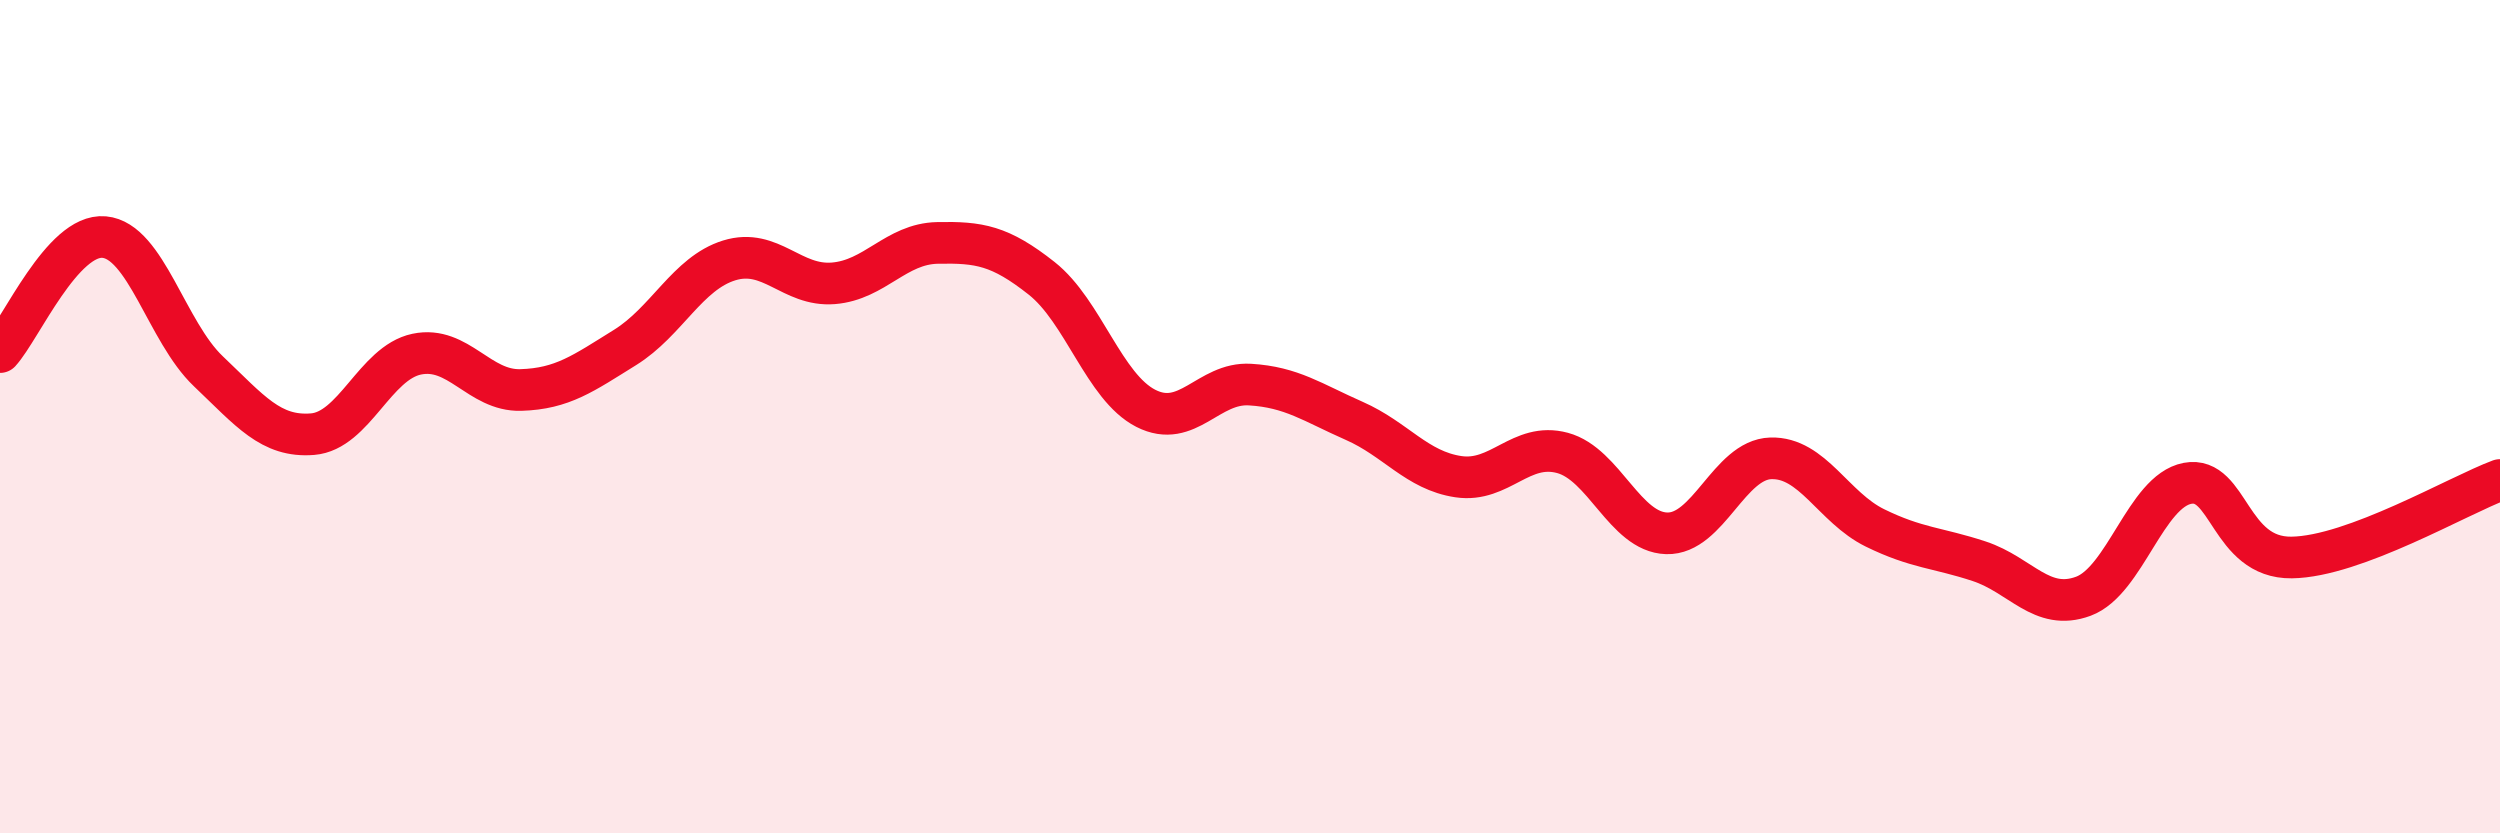
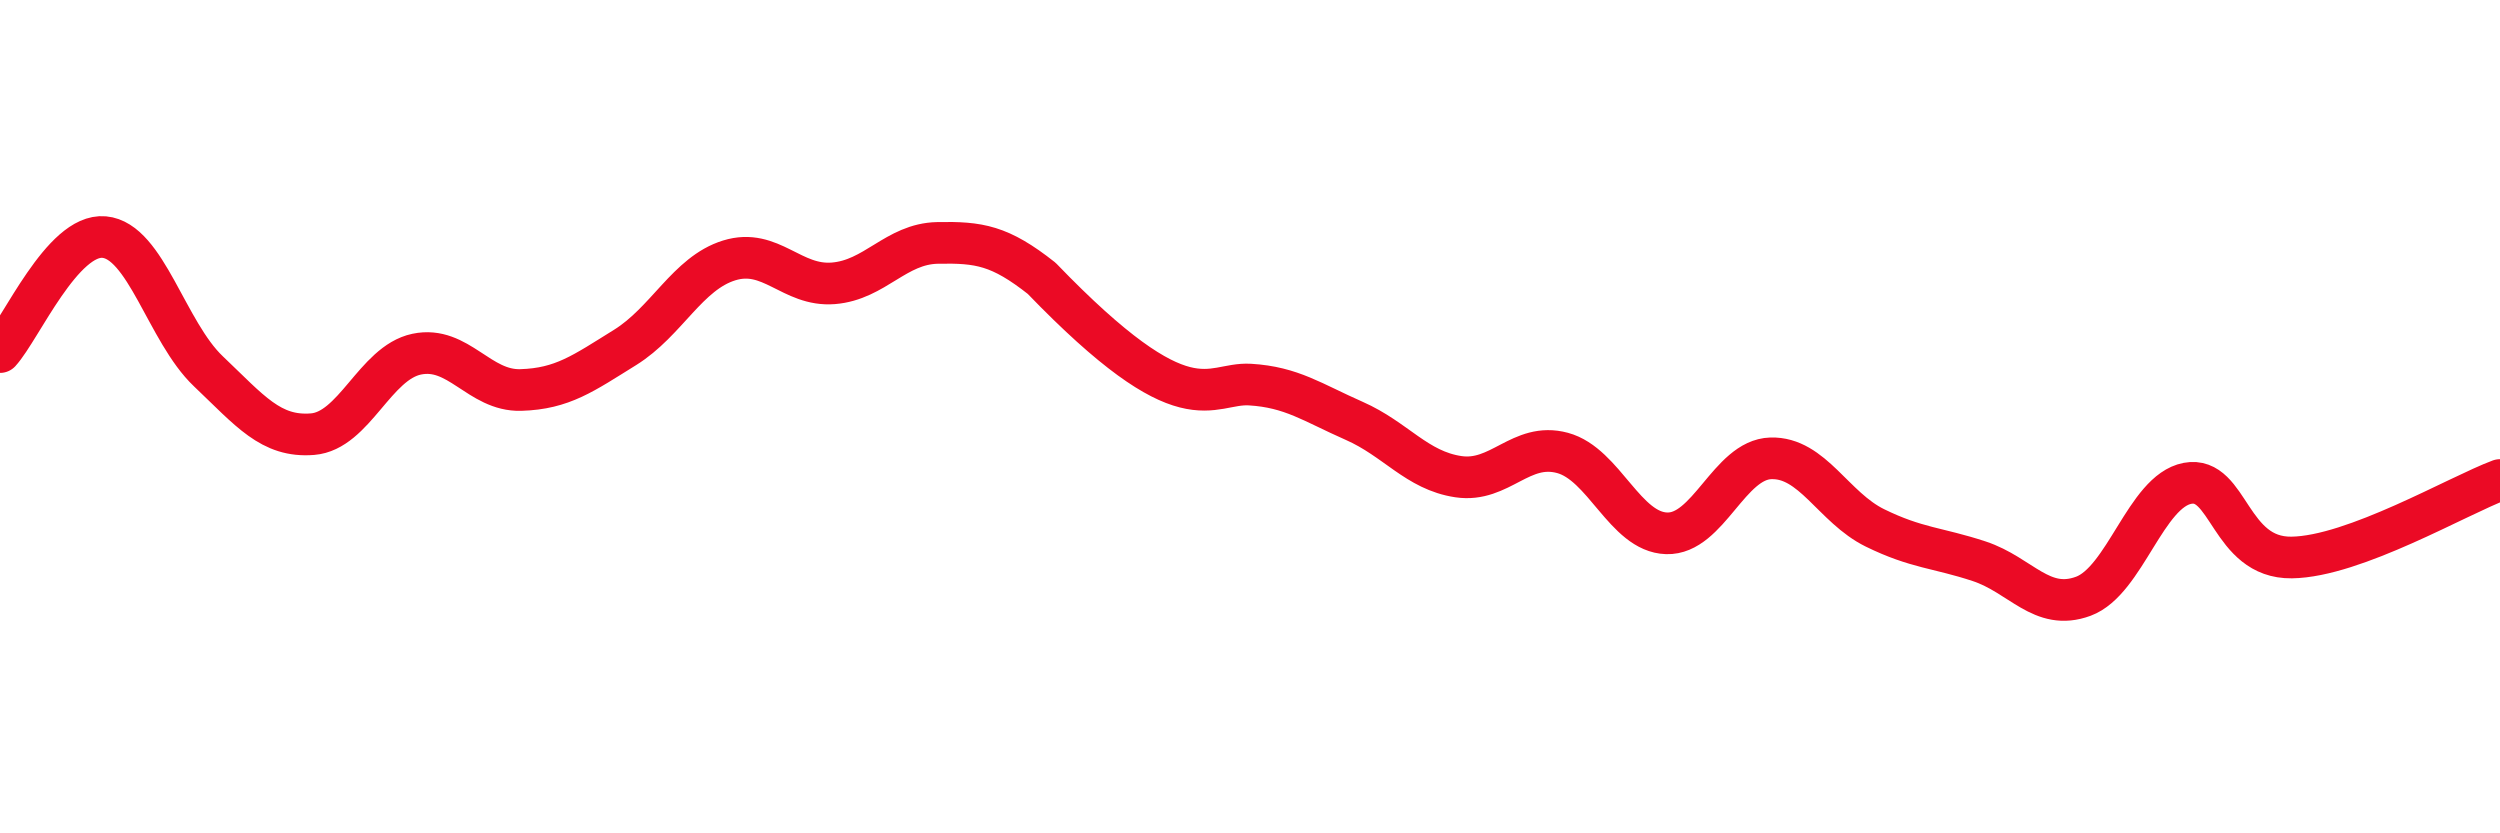
<svg xmlns="http://www.w3.org/2000/svg" width="60" height="20" viewBox="0 0 60 20">
-   <path d="M 0,8.45 C 0.5,7.9 1.5,5.6 2.5,5.69 C 3.5,5.78 4,7.96 5,8.91 C 6,9.86 6.5,10.5 7.5,10.42 C 8.5,10.34 9,8.71 10,8.5 C 11,8.29 11.5,9.39 12.5,9.36 C 13.5,9.33 14,8.96 15,8.34 C 16,7.72 16.5,6.56 17.5,6.25 C 18.5,5.94 19,6.88 20,6.8 C 21,6.72 21.5,5.85 22.5,5.83 C 23.5,5.81 24,5.89 25,6.68 C 26,7.47 26.5,9.29 27.5,9.8 C 28.5,10.31 29,9.17 30,9.23 C 31,9.29 31.5,9.66 32.5,10.1 C 33.5,10.54 34,11.29 35,11.44 C 36,11.59 36.5,10.6 37.5,10.87 C 38.5,11.14 39,12.77 40,12.8 C 41,12.83 41.5,11.03 42.5,11 C 43.5,10.97 44,12.18 45,12.67 C 46,13.16 46.5,13.14 47.5,13.47 C 48.5,13.8 49,14.68 50,14.31 C 51,13.94 51.5,11.79 52.5,11.6 C 53.5,11.41 53.5,13.4 55,13.38 C 56.5,13.36 59,11.89 60,11.52L60 20L0 20Z" fill="#EB0A25" opacity="0.1" stroke-linecap="round" stroke-linejoin="round" />
-   <path d="M 0,8.45 C 0.5,7.9 1.5,5.6 2.5,5.69 C 3.5,5.78 4,7.96 5,8.91 C 6,9.86 6.5,10.5 7.5,10.42 C 8.5,10.34 9,8.71 10,8.5 C 11,8.29 11.5,9.39 12.5,9.36 C 13.5,9.33 14,8.96 15,8.34 C 16,7.72 16.5,6.56 17.5,6.25 C 18.5,5.94 19,6.88 20,6.8 C 21,6.72 21.5,5.85 22.5,5.83 C 23.5,5.81 24,5.89 25,6.68 C 26,7.47 26.5,9.29 27.5,9.8 C 28.5,10.31 29,9.17 30,9.23 C 31,9.29 31.5,9.66 32.5,10.1 C 33.5,10.54 34,11.29 35,11.44 C 36,11.59 36.5,10.6 37.5,10.87 C 38.5,11.14 39,12.77 40,12.8 C 41,12.83 41.5,11.03 42.5,11 C 43.5,10.97 44,12.18 45,12.67 C 46,13.16 46.5,13.14 47.5,13.47 C 48.5,13.8 49,14.68 50,14.31 C 51,13.94 51.5,11.79 52.5,11.6 C 53.5,11.41 53.5,13.4 55,13.38 C 56.5,13.36 59,11.89 60,11.52" stroke="#EB0A25" stroke-width="1" fill="none" stroke-linecap="round" stroke-linejoin="round" />
+   <path d="M 0,8.45 C 0.5,7.9 1.5,5.6 2.5,5.69 C 3.5,5.78 4,7.96 5,8.91 C 6,9.86 6.5,10.5 7.5,10.42 C 8.5,10.34 9,8.71 10,8.5 C 11,8.29 11.5,9.39 12.5,9.36 C 13.5,9.33 14,8.96 15,8.34 C 16,7.72 16.5,6.56 17.5,6.25 C 18.5,5.94 19,6.88 20,6.8 C 21,6.72 21.5,5.85 22.5,5.83 C 23.5,5.81 24,5.89 25,6.68 C 28.5,10.31 29,9.17 30,9.23 C 31,9.29 31.5,9.66 32.5,10.1 C 33.5,10.54 34,11.29 35,11.44 C 36,11.59 36.5,10.6 37.5,10.87 C 38.5,11.14 39,12.77 40,12.8 C 41,12.83 41.5,11.03 42.5,11 C 43.5,10.97 44,12.18 45,12.67 C 46,13.16 46.5,13.14 47.5,13.47 C 48.5,13.8 49,14.68 50,14.31 C 51,13.94 51.5,11.79 52.5,11.6 C 53.5,11.41 53.5,13.4 55,13.38 C 56.5,13.36 59,11.89 60,11.52" stroke="#EB0A25" stroke-width="1" fill="none" stroke-linecap="round" stroke-linejoin="round" />
</svg>